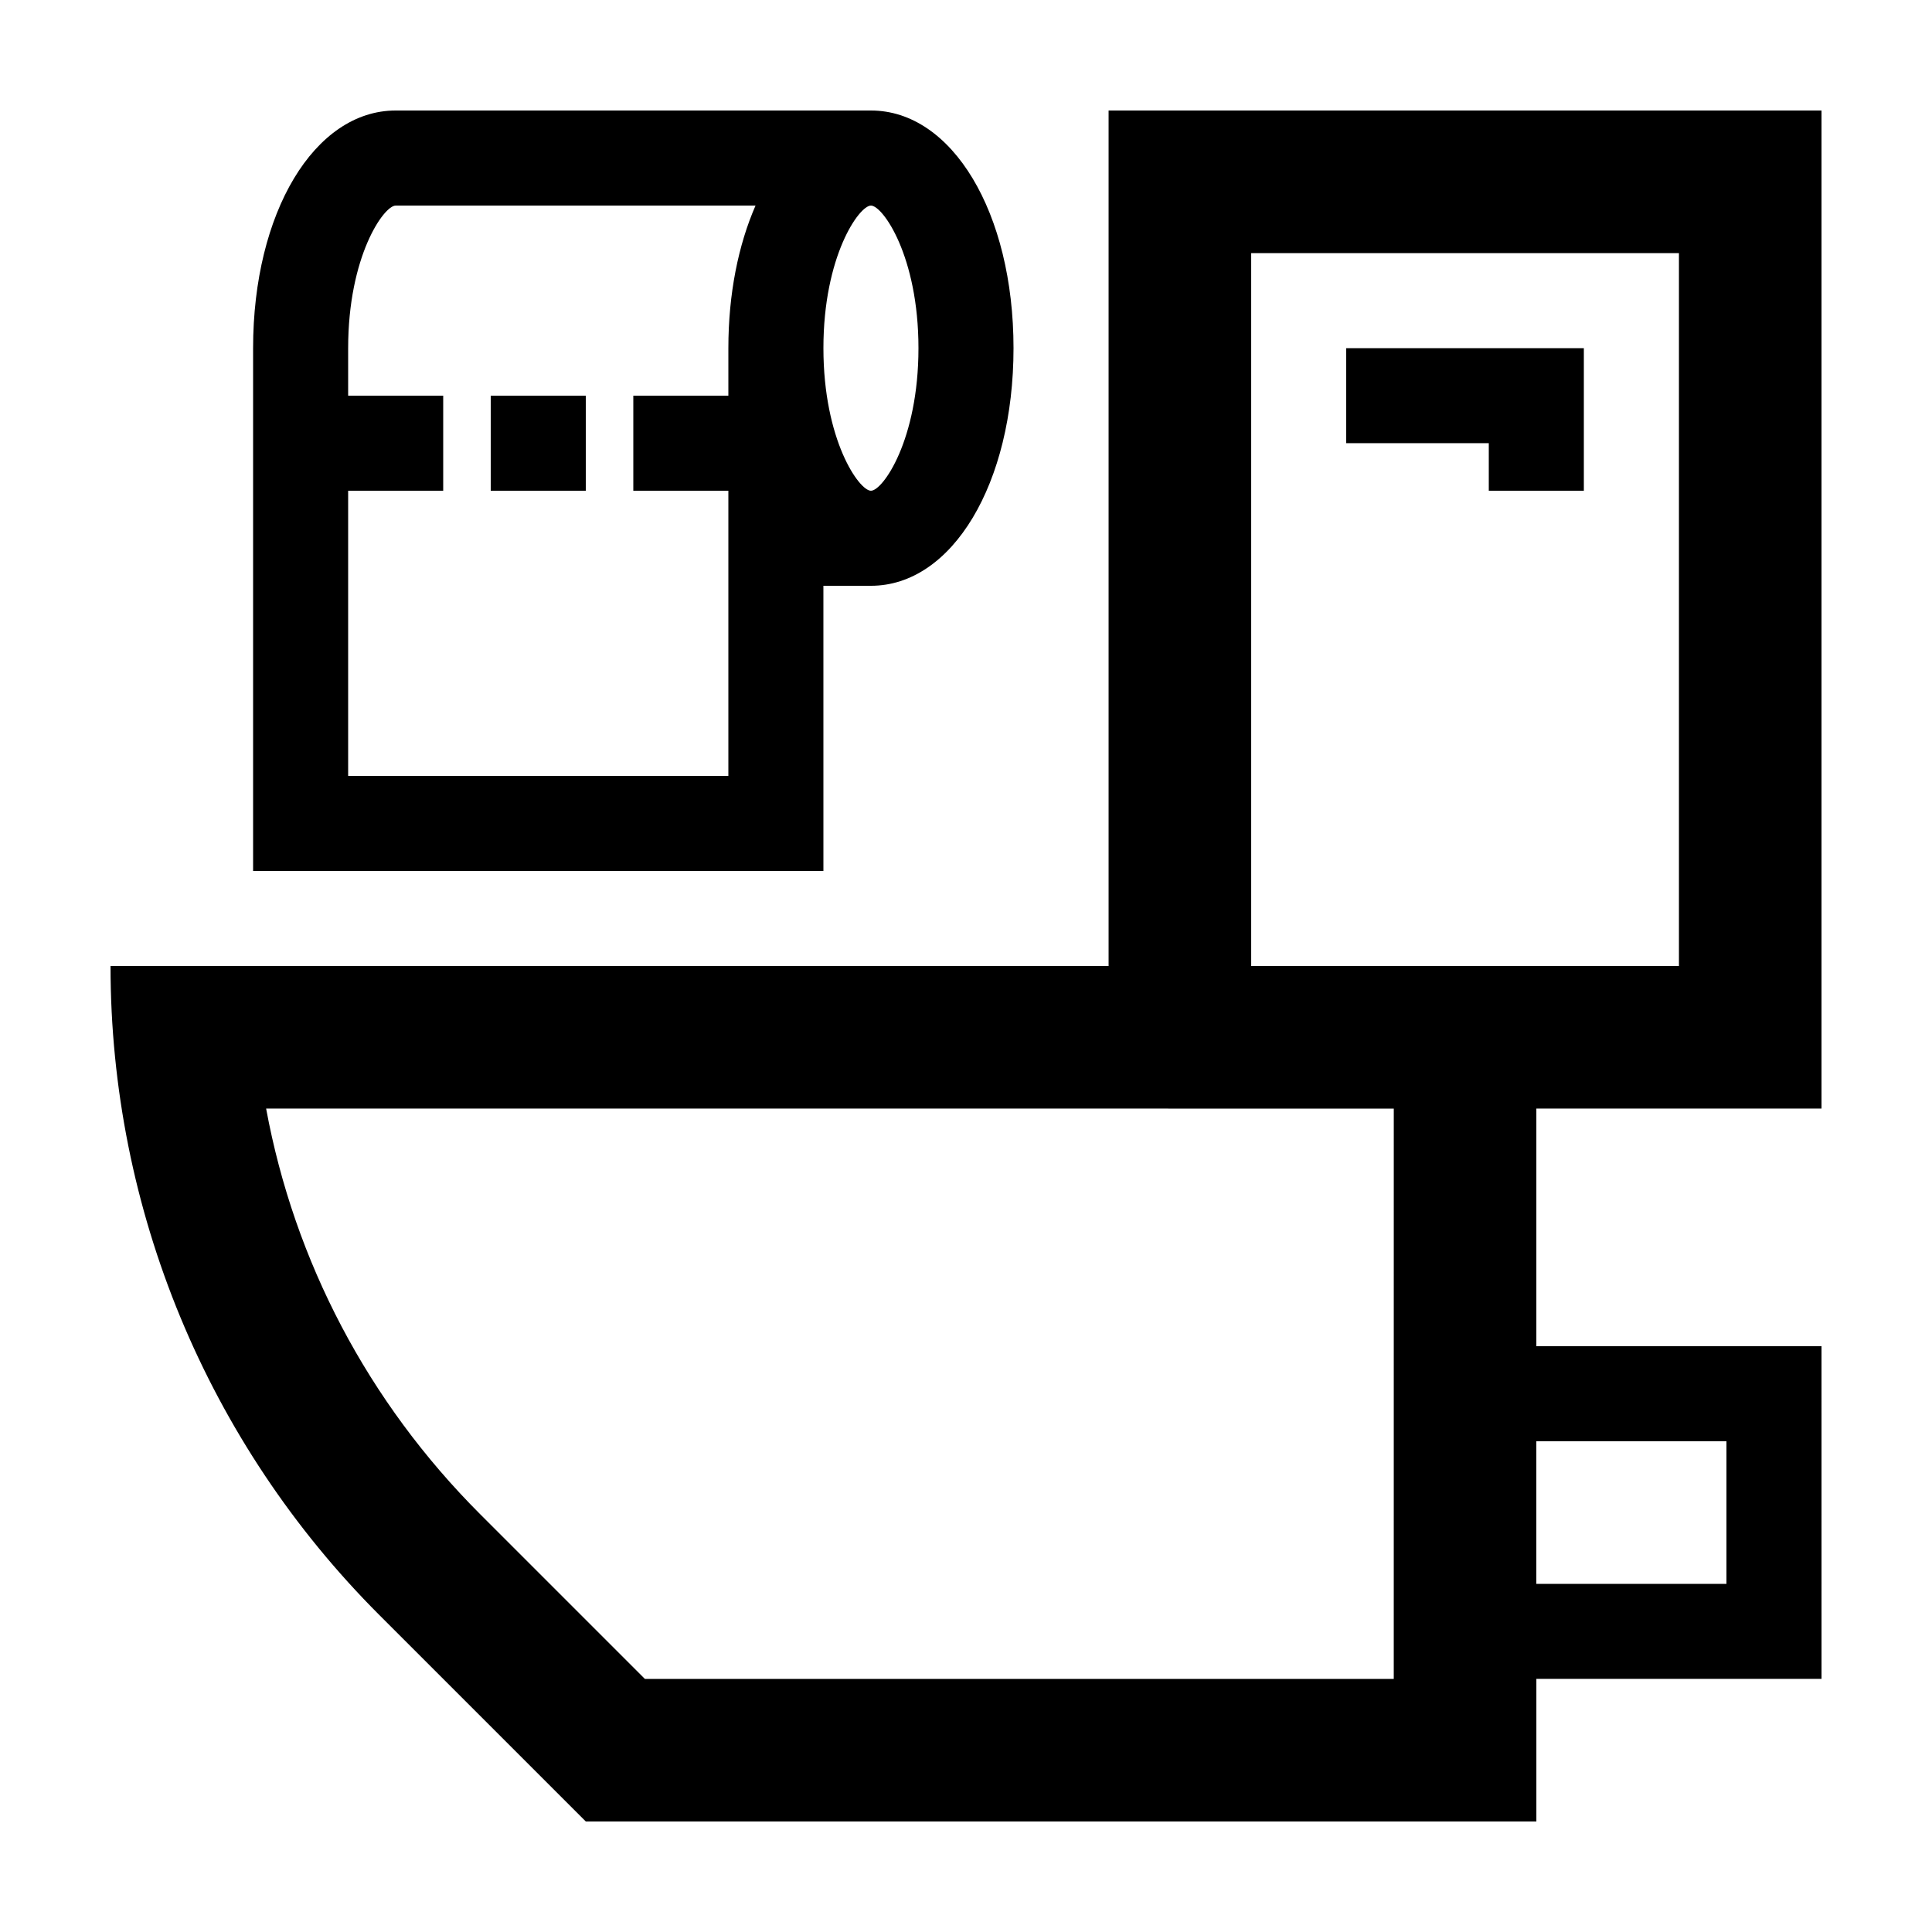
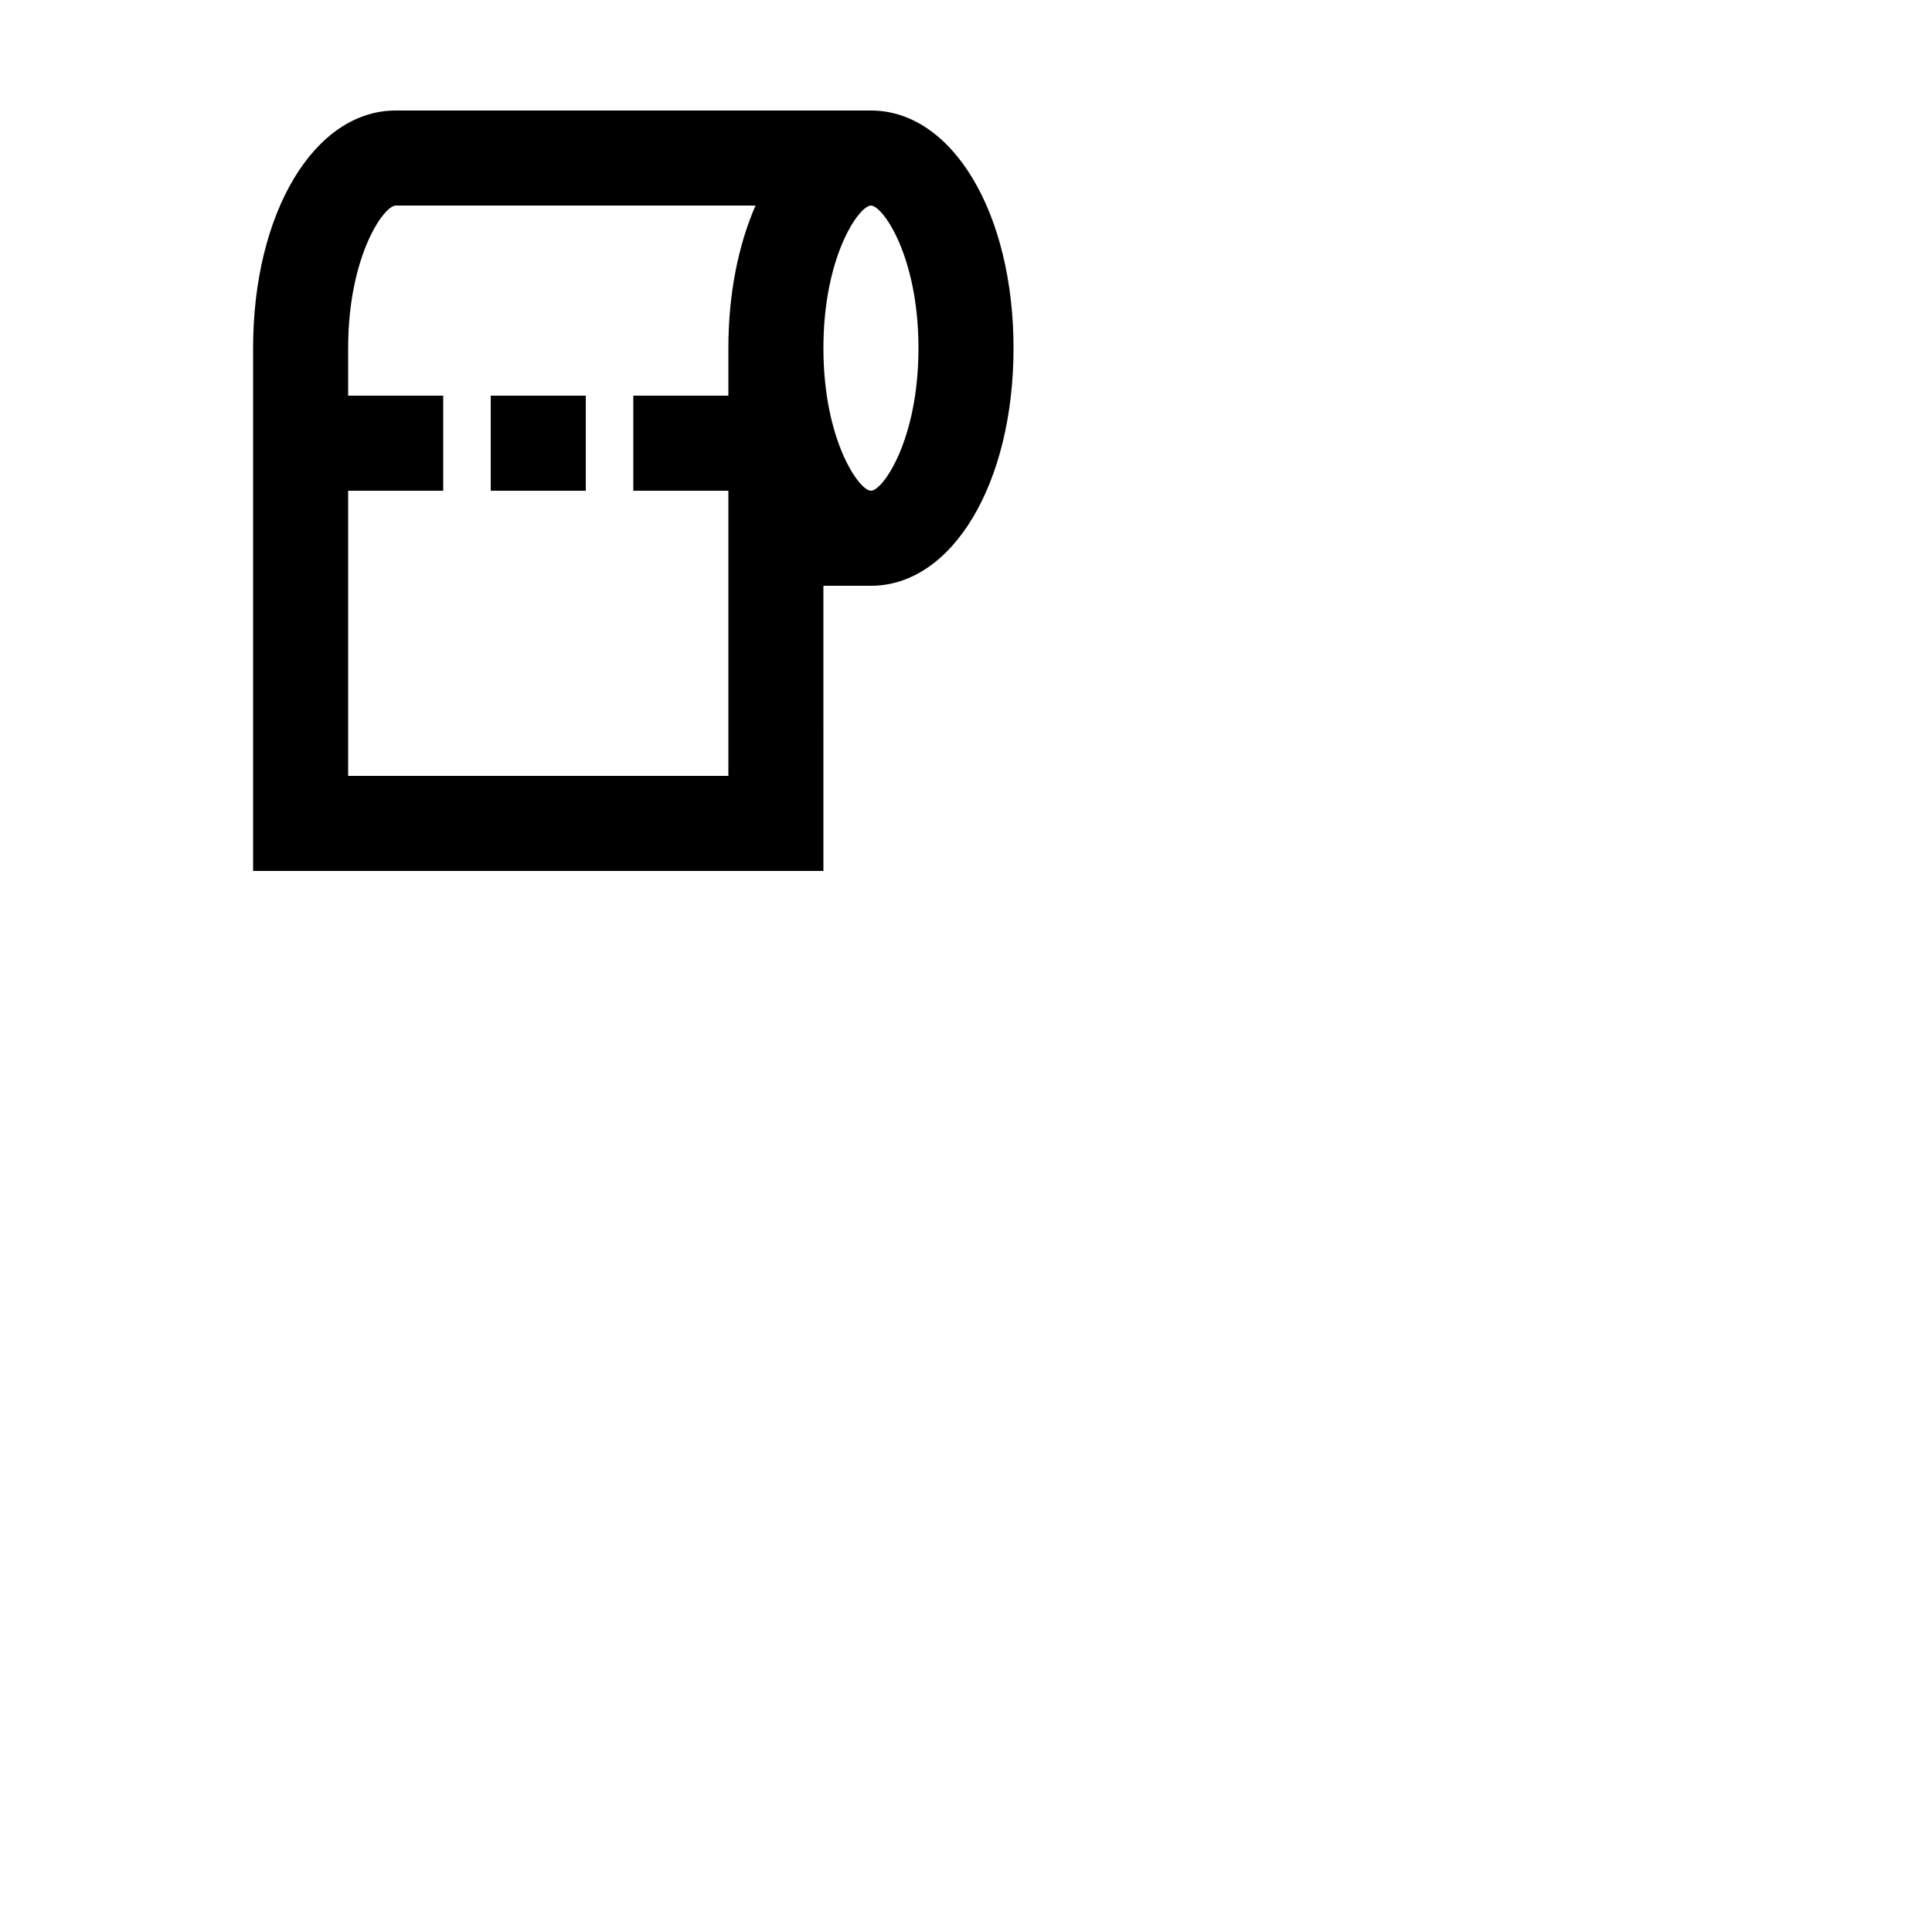
<svg xmlns="http://www.w3.org/2000/svg" fill="#000000" width="800px" height="800px" version="1.1" viewBox="144 144 512 512">
  <g>
-     <path d="m437.79 400h-264.5c0 64.52 25.629 126.39 71.25 172.01l54.703 54.699h251.91v-37.785h75.57l-0.004-88.164h-75.57v-62.977h75.57v-264.5h-188.93zm75.57 188.93h-198.46l-43.637-43.637c-29.75-29.75-49.254-67.008-56.738-107.51l298.84 0.004zm88.168-62.977v37.785l-50.383 0.004v-37.789zm-125.95-314.88h113.36v188.93h-113.36z" />
-     <path d="m500.76 261.45h37.785v12.598h25.191v-37.785h-62.977z" />
    <path d="m362.21 299.24h12.598c21.539 0 37.785-27.074 37.785-62.977 0-35.902-16.246-62.977-37.785-62.977h-125.95c-21.539 0-37.785 27.074-37.785 62.977v138.55h151.14zm12.598-100.76c3.133 0 12.594 13.402 12.594 37.785 0 24.383-9.461 37.785-12.594 37.785-3.133 0-12.594-13.402-12.594-37.785-0.004-24.387 9.461-37.785 12.594-37.785zm-37.785 37.785v12.594h-25.191v25.191h25.191v75.57h-100.76v-75.57h25.191v-25.191h-25.191v-12.594c0-24.383 9.461-37.785 12.594-37.785h95.367c-4.539 10.391-7.199 23.352-7.199 37.785z" />
    <path d="m274.05 248.86h25.191v25.191h-25.191z" />
  </g>
</svg>